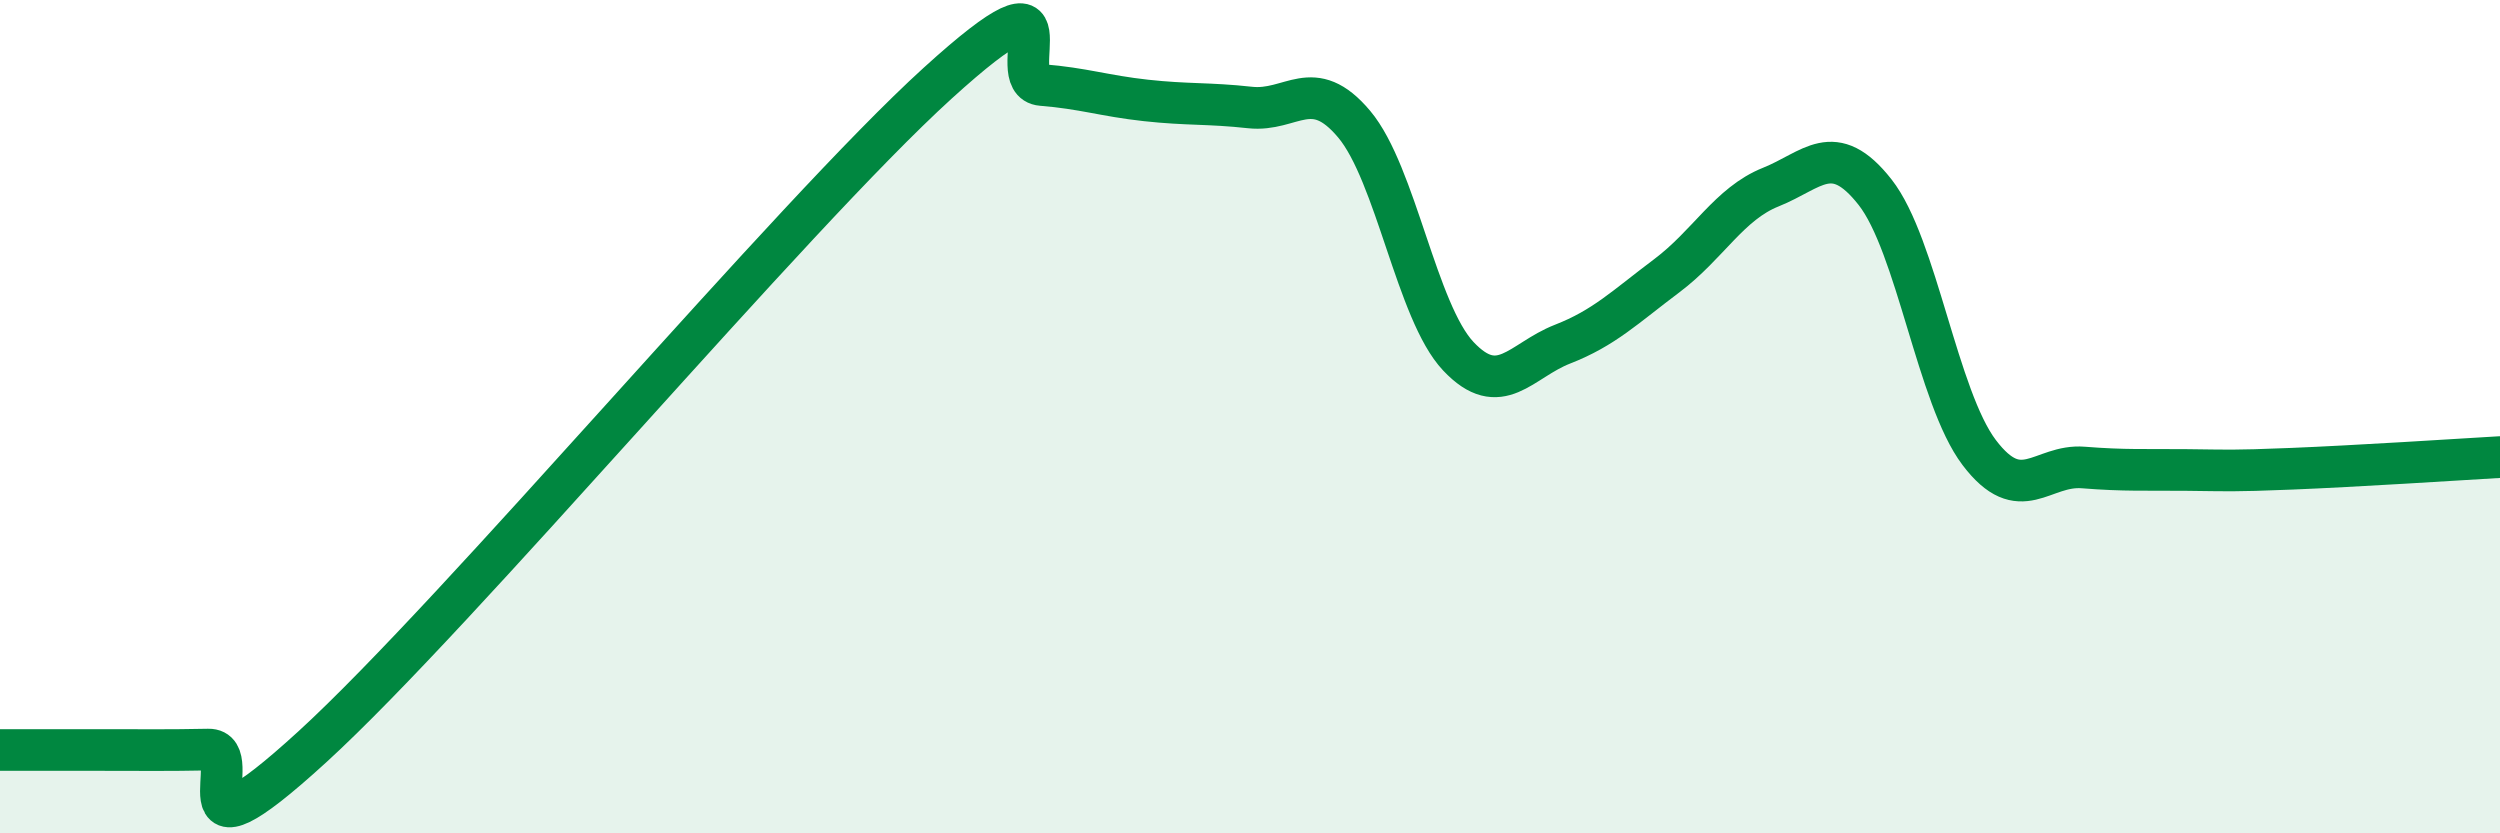
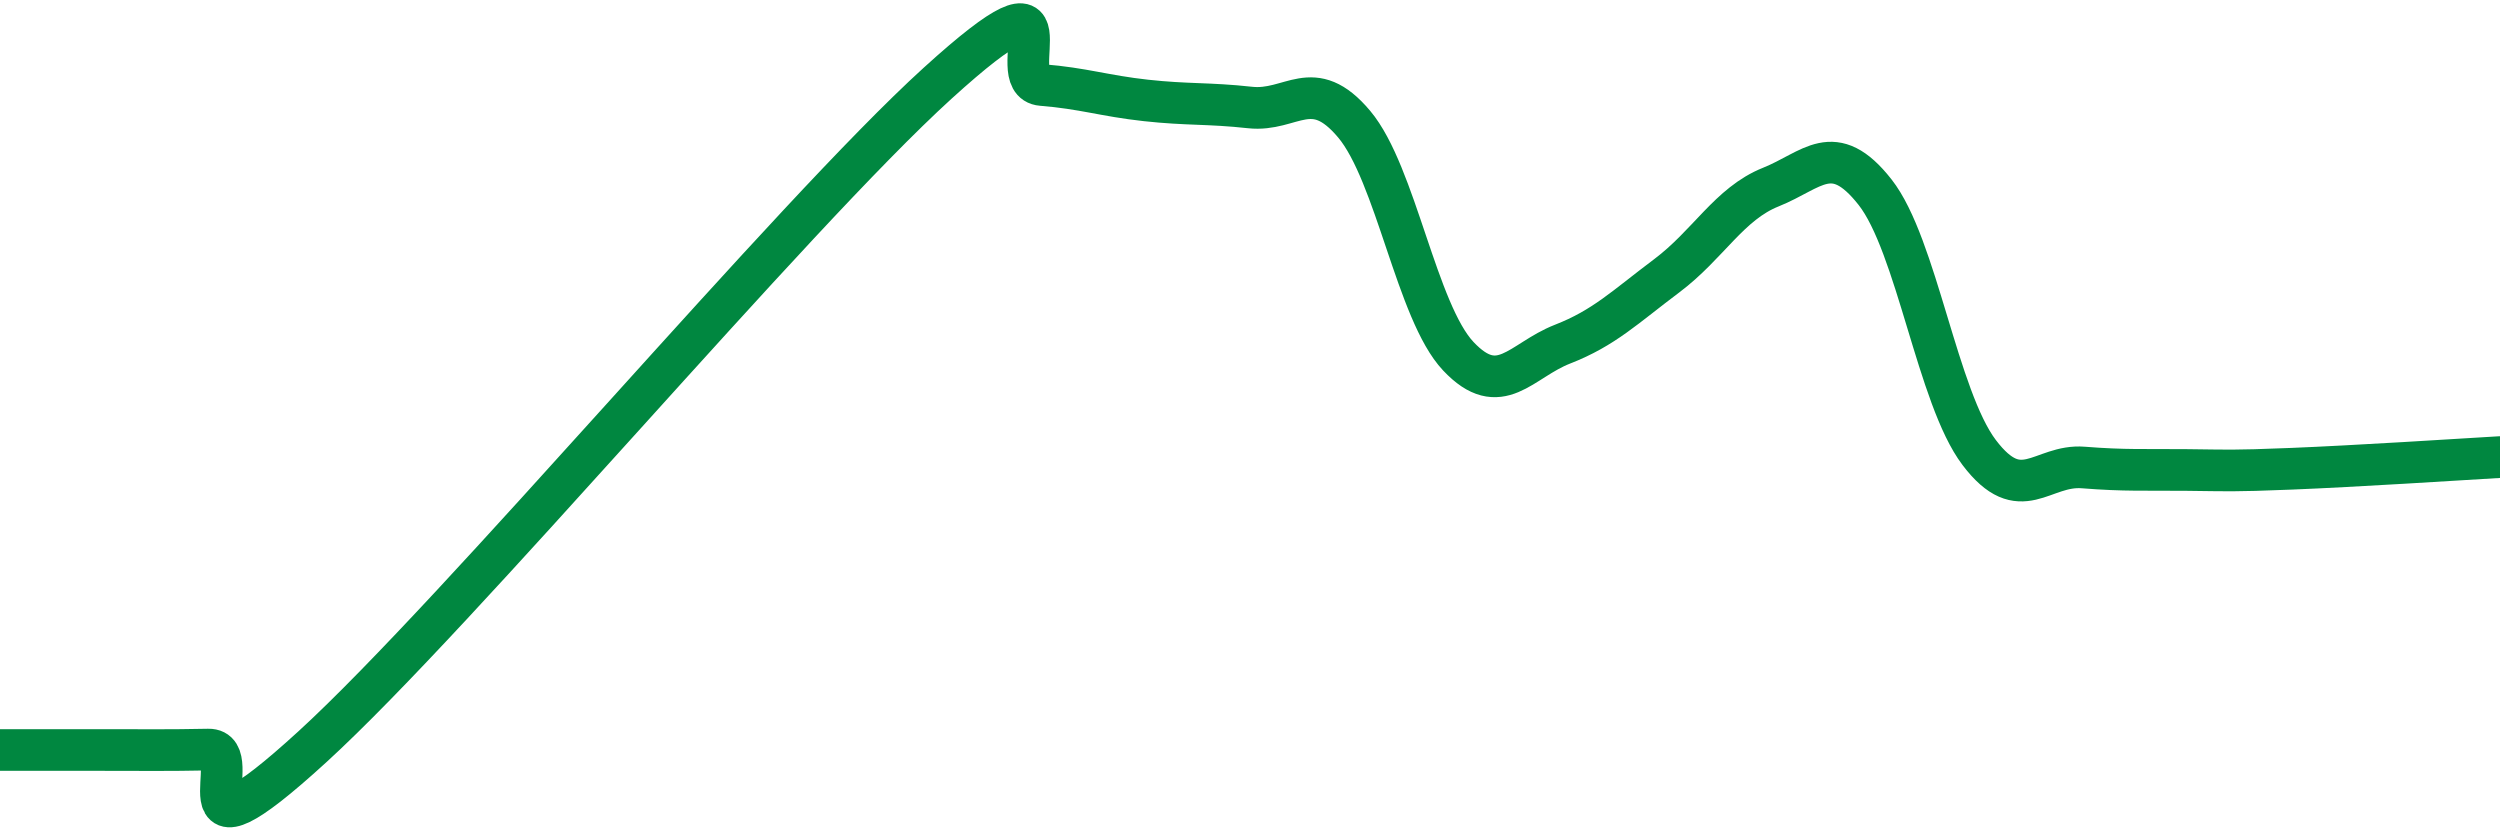
<svg xmlns="http://www.w3.org/2000/svg" width="60" height="20" viewBox="0 0 60 20">
-   <path d="M 0,18 C 0.5,18 1.5,18 2.5,18 C 3.5,18 4,18.01 5,17.99 C 6,17.97 4,21.12 7.5,17.92 C 11,14.72 19,5.18 22.5,2 C 26,-1.18 24,1.96 25,2.04 C 26,2.12 26.5,2.3 27.5,2.41 C 28.5,2.52 29,2.47 30,2.58 C 31,2.69 31.5,1.79 32.5,2.98 C 33.5,4.17 34,7.49 35,8.55 C 36,9.61 36.5,8.65 37.5,8.26 C 38.5,7.87 39,7.37 40,6.62 C 41,5.87 41.5,4.89 42.5,4.49 C 43.5,4.09 44,3.34 45,4.61 C 46,5.88 46.5,9.54 47.5,10.86 C 48.5,12.18 49,11.14 50,11.22 C 51,11.3 51.5,11.27 52.5,11.28 C 53.5,11.29 53.5,11.31 55,11.25 C 56.5,11.19 59,11.03 60,10.97L60 20L0 20Z" fill="#008740" opacity="0.1" stroke-linecap="round" stroke-linejoin="round" />
  <path d="M 0,18 C 0.5,18 1.5,18 2.5,18 C 3.5,18 4,18.01 5,17.99 C 6,17.97 4,21.12 7.5,17.92 C 11,14.72 19,5.18 22.5,2 C 26,-1.18 24,1.96 25,2.04 C 26,2.12 26.5,2.3 27.5,2.41 C 28.5,2.52 29,2.47 30,2.58 C 31,2.69 31.5,1.79 32.5,2.98 C 33.5,4.17 34,7.49 35,8.55 C 36,9.61 36.5,8.65 37.5,8.26 C 38.5,7.87 39,7.37 40,6.62 C 41,5.87 41.5,4.89 42.5,4.49 C 43.5,4.09 44,3.34 45,4.61 C 46,5.88 46.5,9.54 47.5,10.86 C 48.5,12.18 49,11.14 50,11.22 C 51,11.3 51.5,11.27 52.5,11.28 C 53.5,11.29 53.5,11.31 55,11.25 C 56.5,11.19 59,11.03 60,10.97" stroke="#008740" stroke-width="1" fill="none" stroke-linecap="round" stroke-linejoin="round" />
</svg>